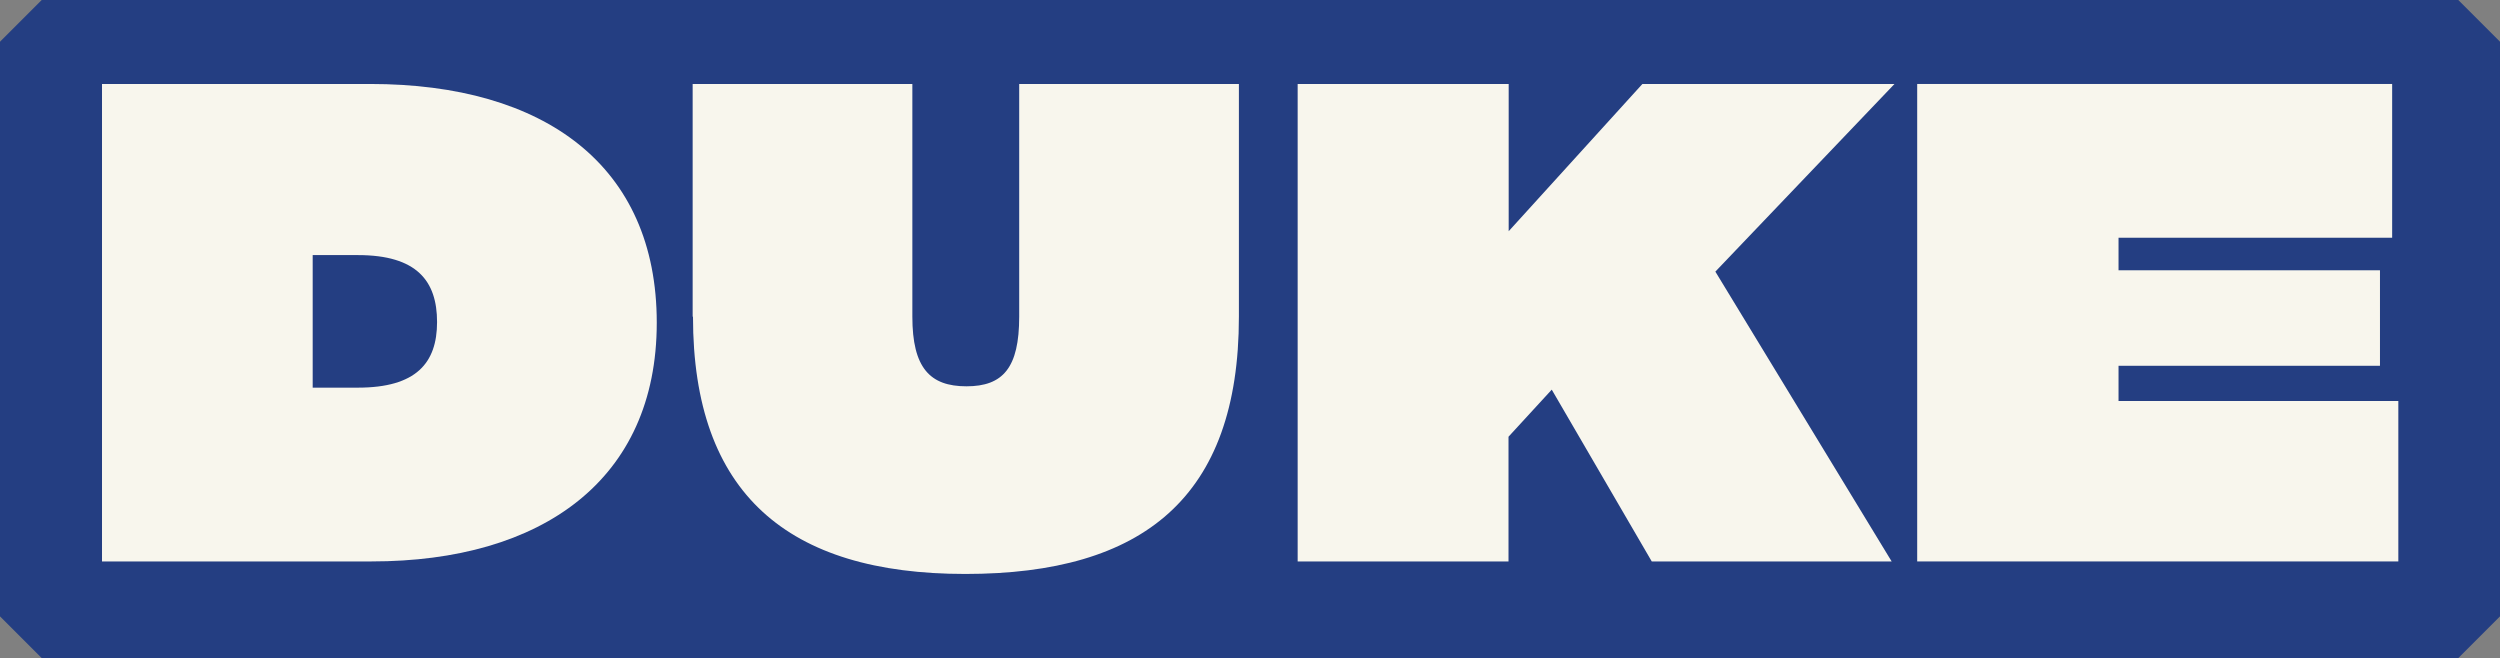
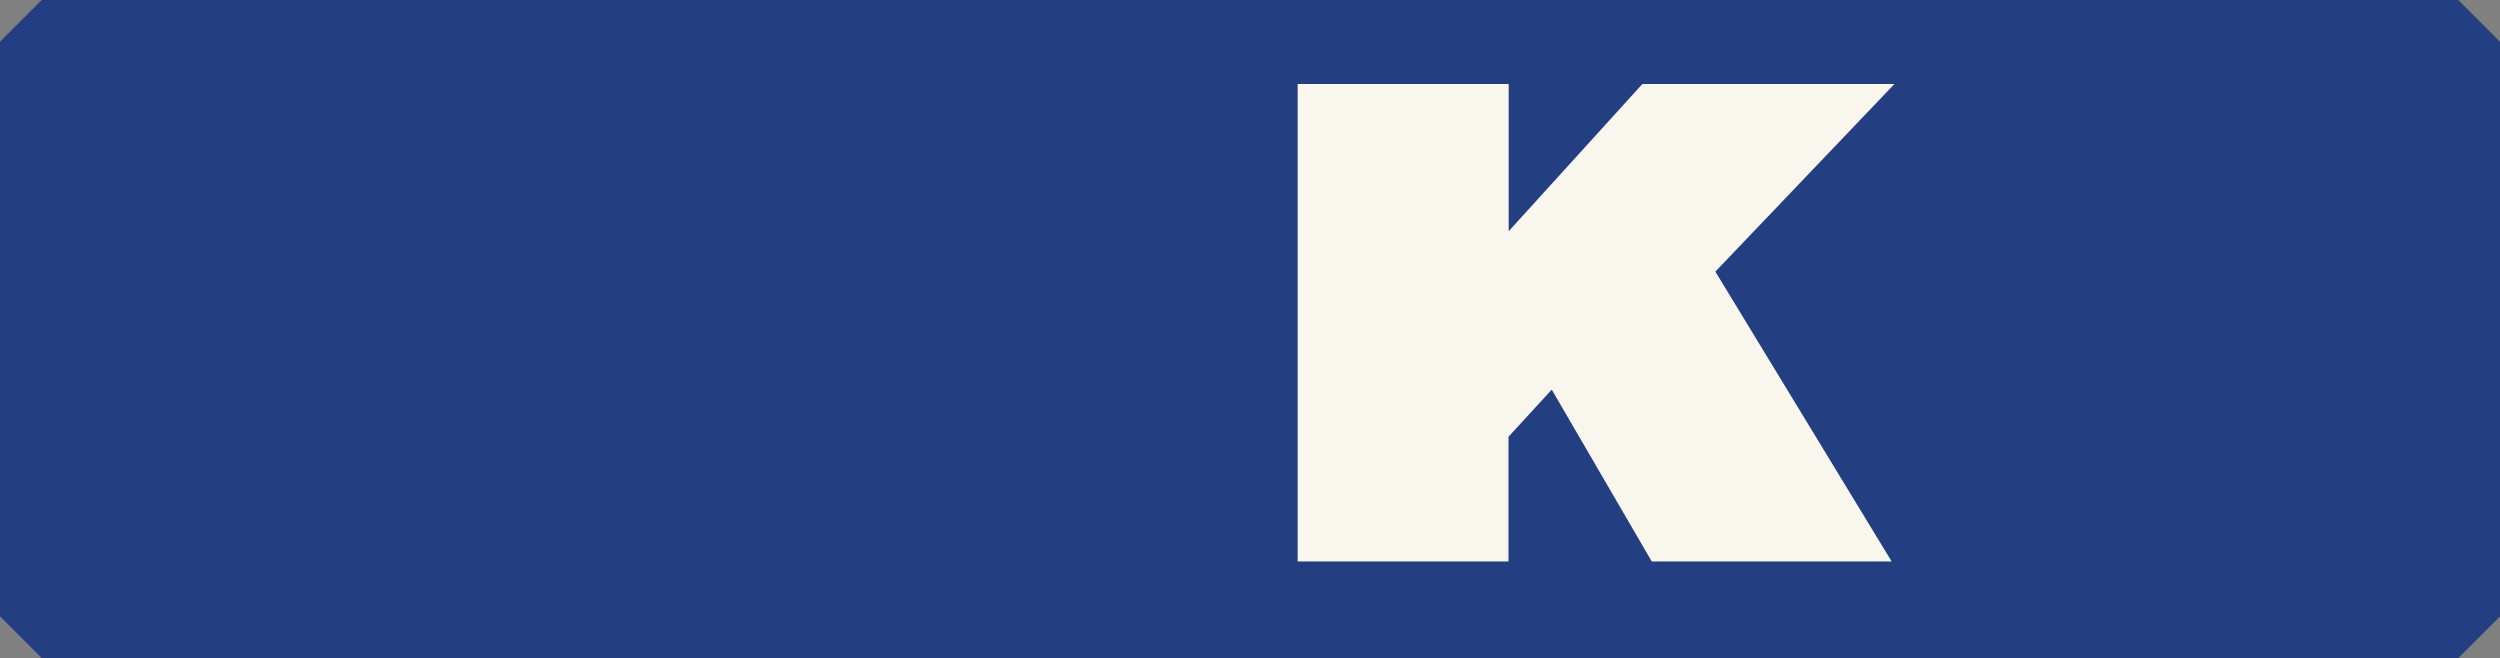
<svg xmlns="http://www.w3.org/2000/svg" version="1.1" viewBox="0 0 1497.5 394.2">
  <rect x="0" y="0" width="1497.5" height="394.2" fill="#808080" stroke="none" />
  <defs>
    <style>
      .cls-1 {
        fill: #f8f6ed;
      }

      .cls-2 {
        fill: #243e82;
      }
    </style>
  </defs>
  <g>
    <g id="Layer_1">
      <g>
        <path class="cls-2" d="M25,394.2h1447.5c9.8-9.8,15.2-15.2,25-25V25c-9.8-9.8-15.2-15.2-25-25H25C15.2,9.8,9.8,15.2,0,25v344.2c9.8,9.8,15.2,15.2,25,25Z" />
        <g>
-           <path class="cls-1" d="M221.8,50.3c104.4,0,171.6,48.9,171.6,143s-68.8,143-170.8,143H61.1V50.3h160.7ZM187.3,152.8v79.4h27.1c34.8,0,47.4-14.7,47.4-39.3s-12.1-40.1-47.4-40.1h-27.1Z" />
-           <path class="cls-1" d="M414.9,189.7V50.3h131.6v139.4c0,30.6,10.5,41.7,32.4,41.7s31.6-11.1,31.6-41.7V50.3h131.6v139.4c0,108.4-57.5,154.1-163.9,154.1s-163.1-48.1-163.1-154.1Z" />
          <path class="cls-1" d="M903.7,50.3v88.2l80.1-88.2h151l-107.3,112.4,105.6,173.6h-143.7l-59.9-102.9-25.9,28.2v74.7h-126.3V50.3h126.3Z" />
-           <path class="cls-1" d="M1148.3,50.3h284.6v92.1h-163.9v19.5h156.6v57.2h-156.6v21.1h167.6v96.1h-288.2V50.3Z" />
        </g>
      </g>
    </g>
  </g>
</svg>